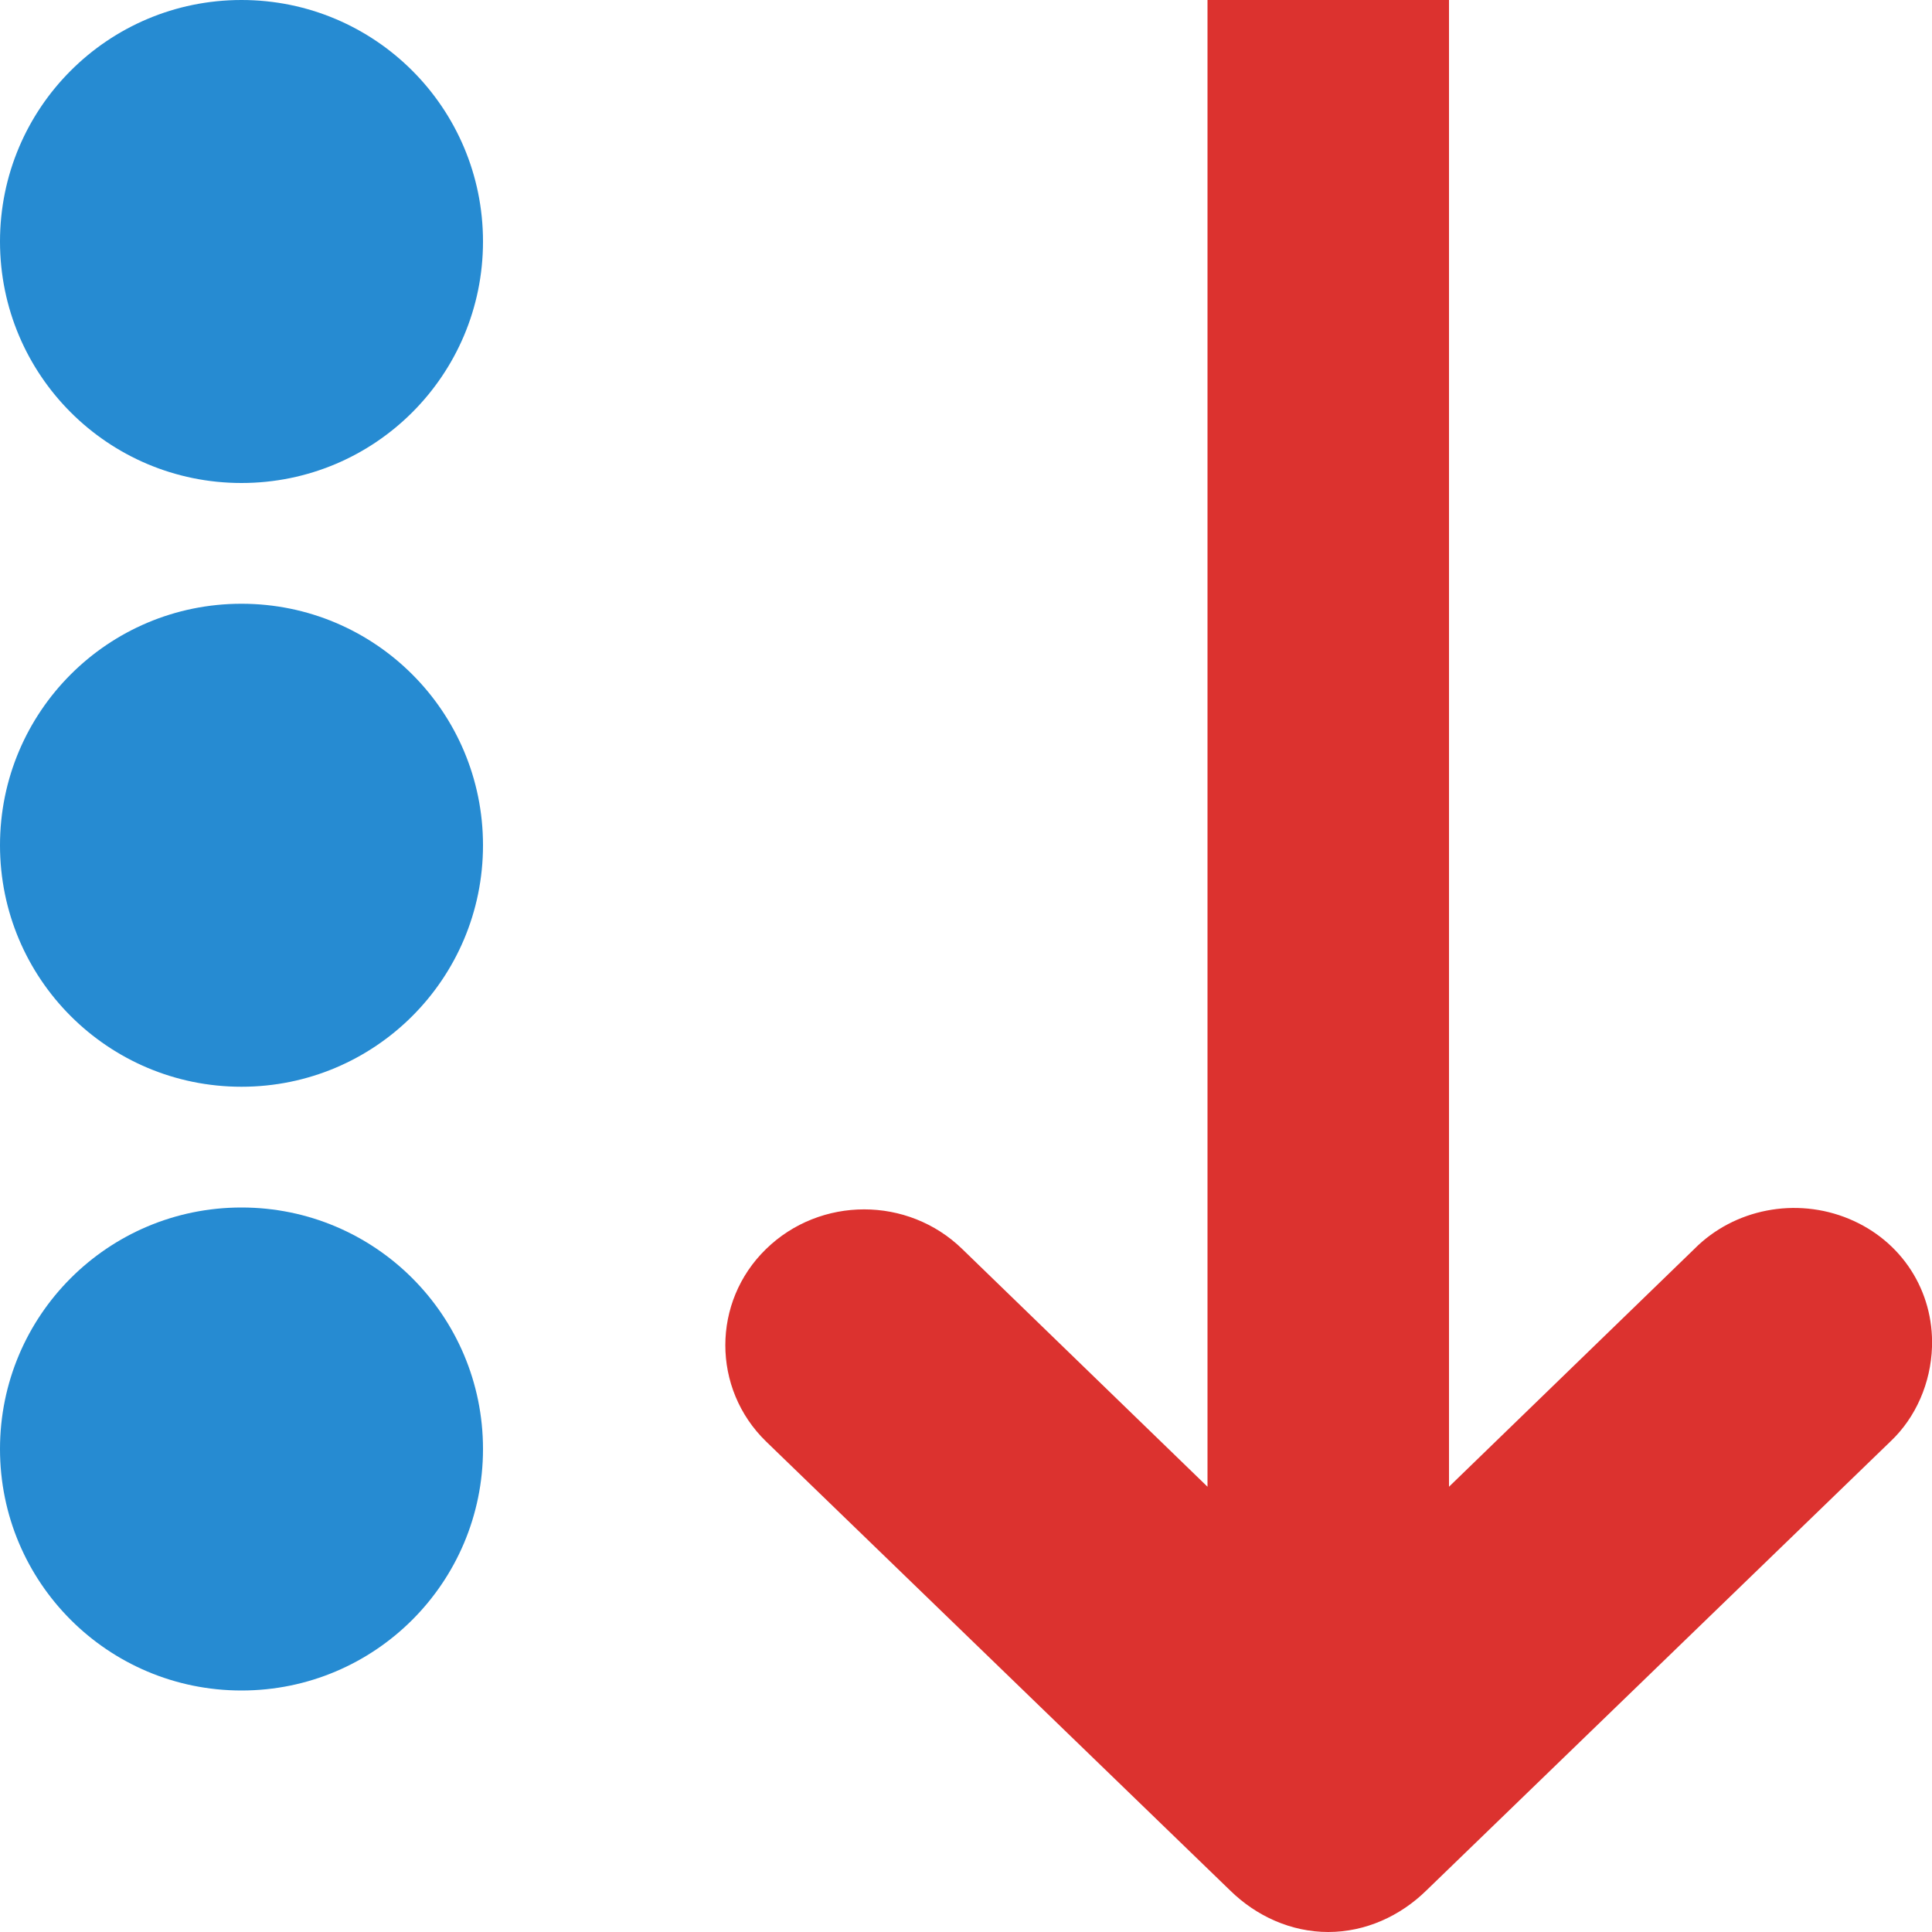
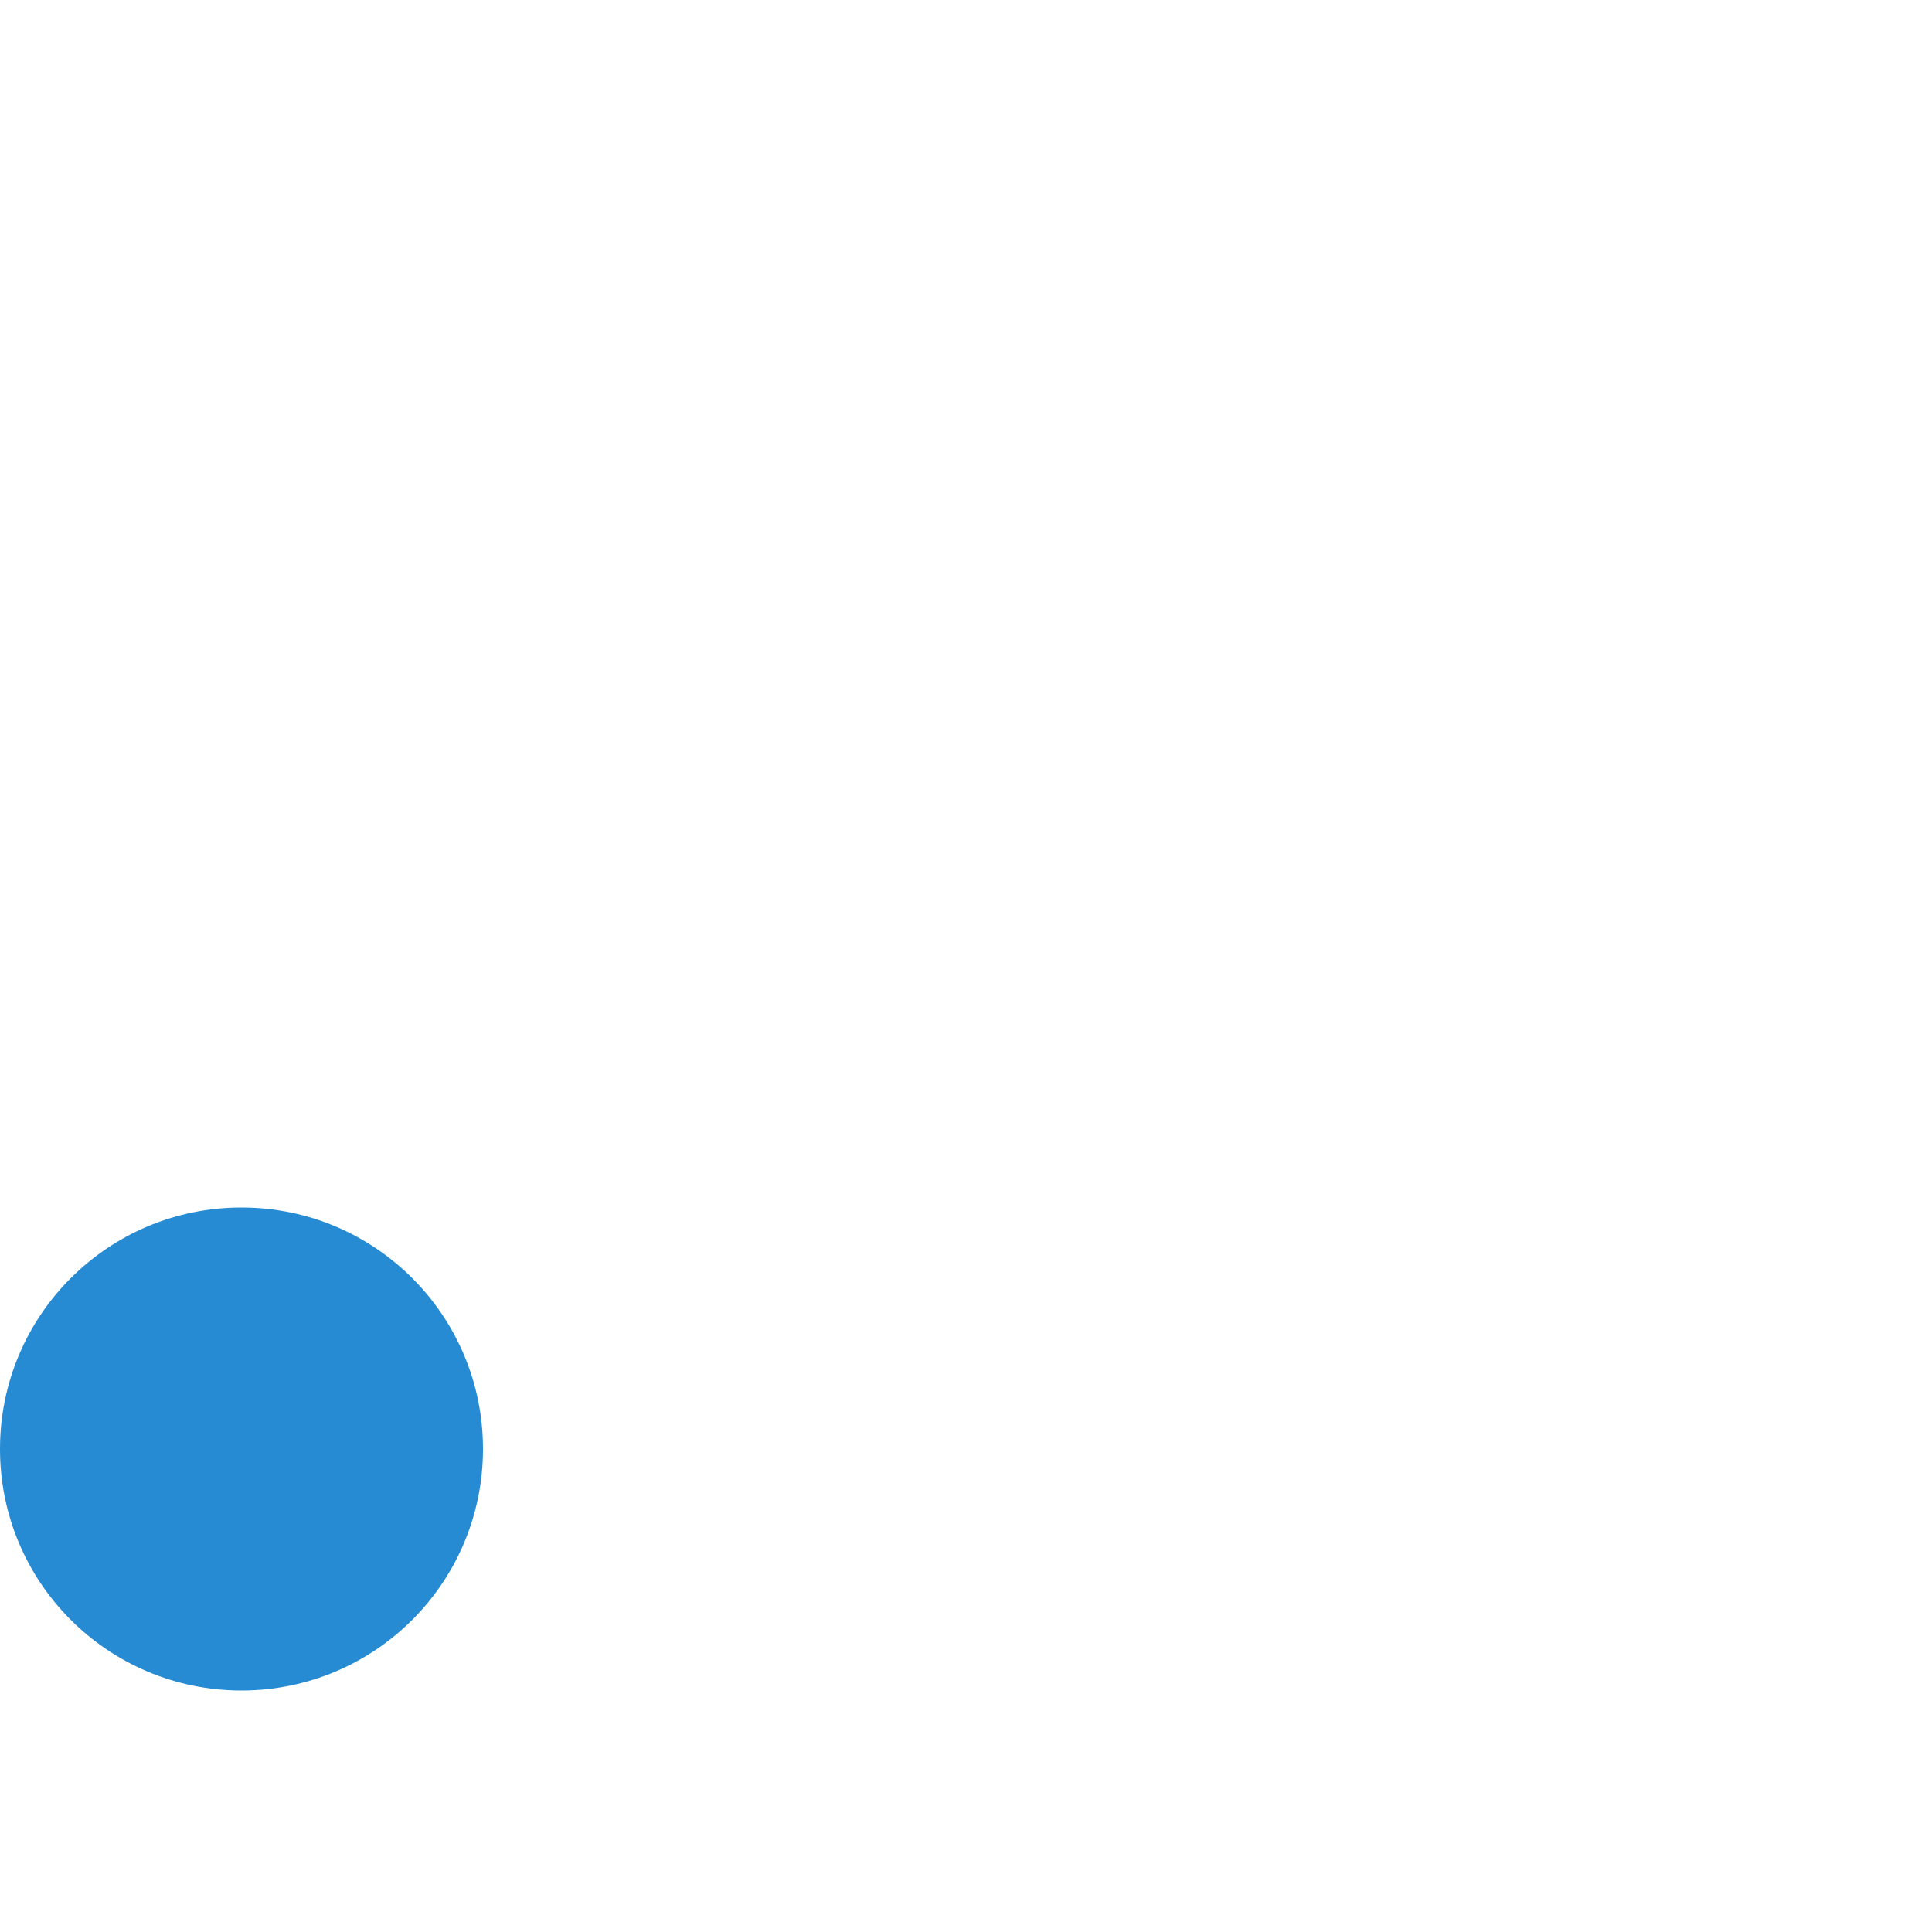
<svg xmlns="http://www.w3.org/2000/svg" width="32" height="32" viewBox="0 0 32 32">
-   <path style="fill:#dc322f" d="M 22 32 C 21.387 32 20.809 31.738 20.375 31.312 L 12.688 23.875 C 11.789 23 11.789 21.562 12.688 20.688 C 13.586 19.812 15.039 19.812 15.938 20.688 L 20 24.625 L 20 0 L 24 0 L 24 24.625 L 28.062 20.688 C 28.723 20.02 29.75 19.824 30.625 20.188 C 31.5 20.551 32.031 21.383 32 22.312 C 31.98 22.898 31.738 23.473 31.312 23.875 L 23.625 31.312 C 23.191 31.738 22.613 32 22 32 Z " />
  <g style="fill-rule:evenodd;fill:#268bd2">
    <path d="M 8 24 C 8 21.789 6.211 20 4 20 C 1.789 20 0 21.789 0 24 C 0 26.211 1.789 28 4 28 C 6.211 28 8 26.211 8 24 Z " />
-     <path d="M 8 14 C 8 11.789 6.211 10 4 10 C 1.789 10 0 11.789 0 14 C 0 16.211 1.789 18 4 18 C 6.211 18 8 16.211 8 14 Z " />
-     <path d="M 8 4 C 8 1.789 6.211 0 4 0 C 1.789 0 0 1.789 0 4 C 0 6.211 1.789 8 4 8 C 6.211 8 8 6.211 8 4 Z " />
  </g>
</svg>